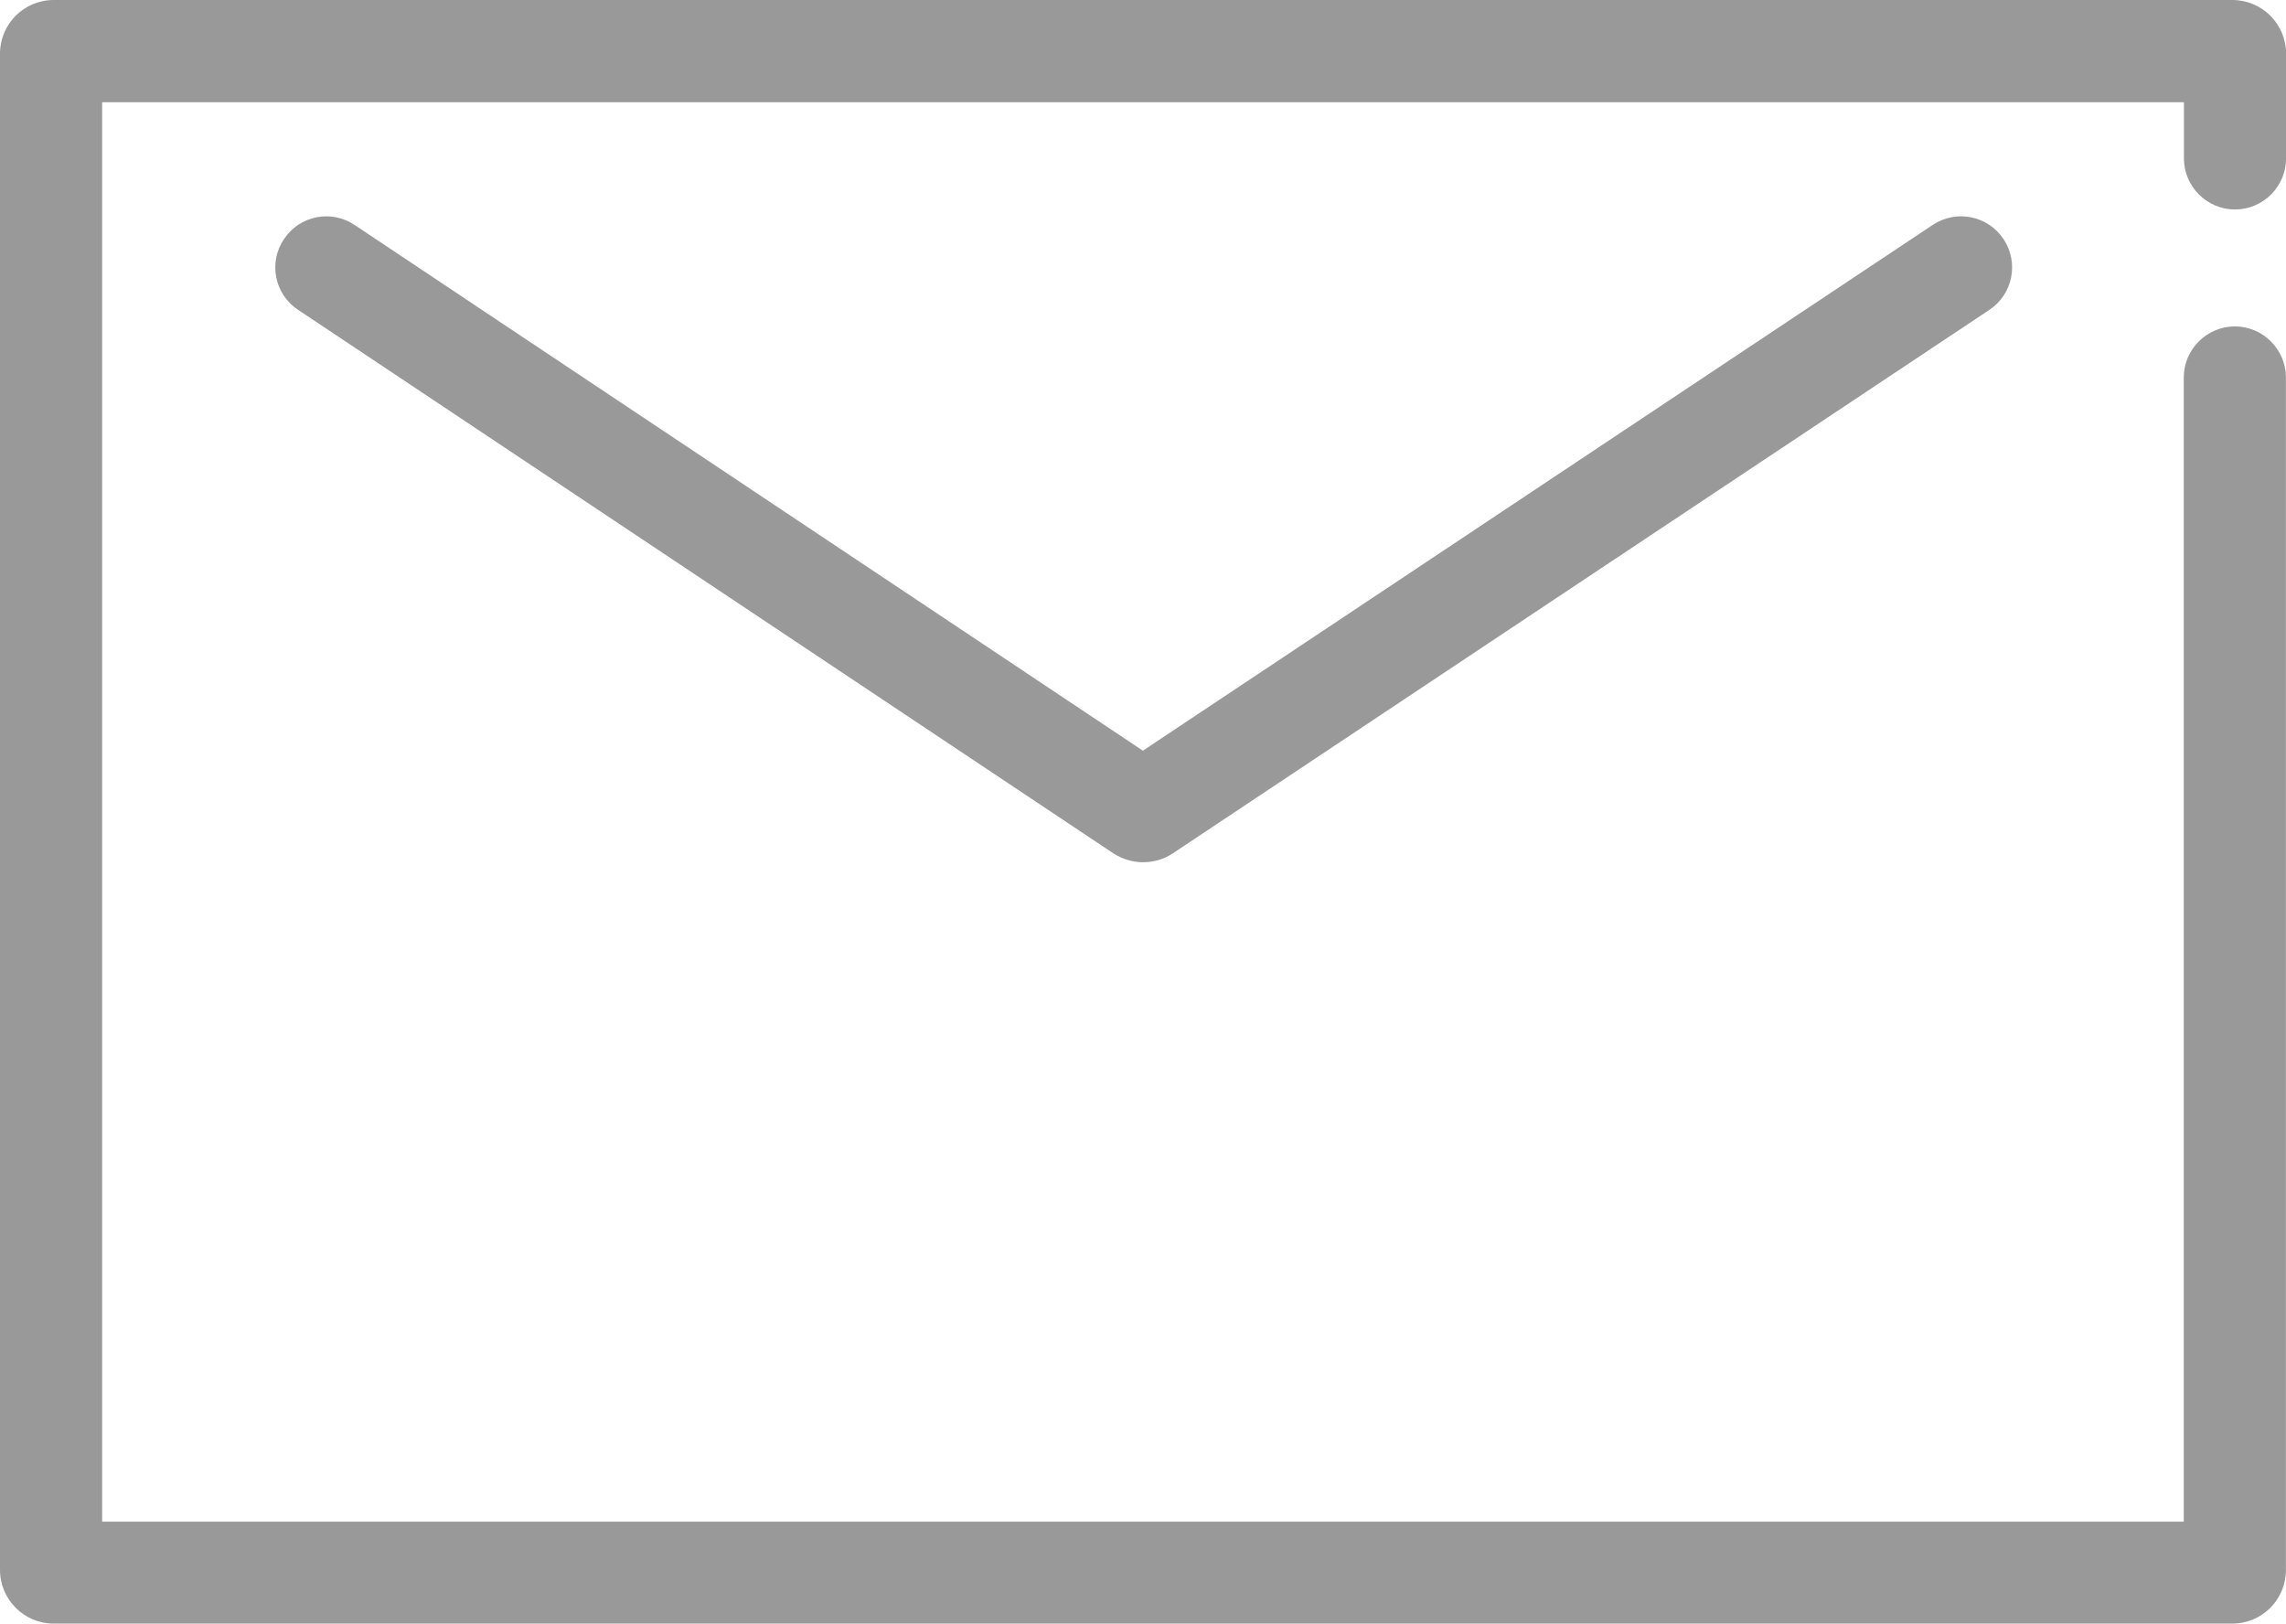
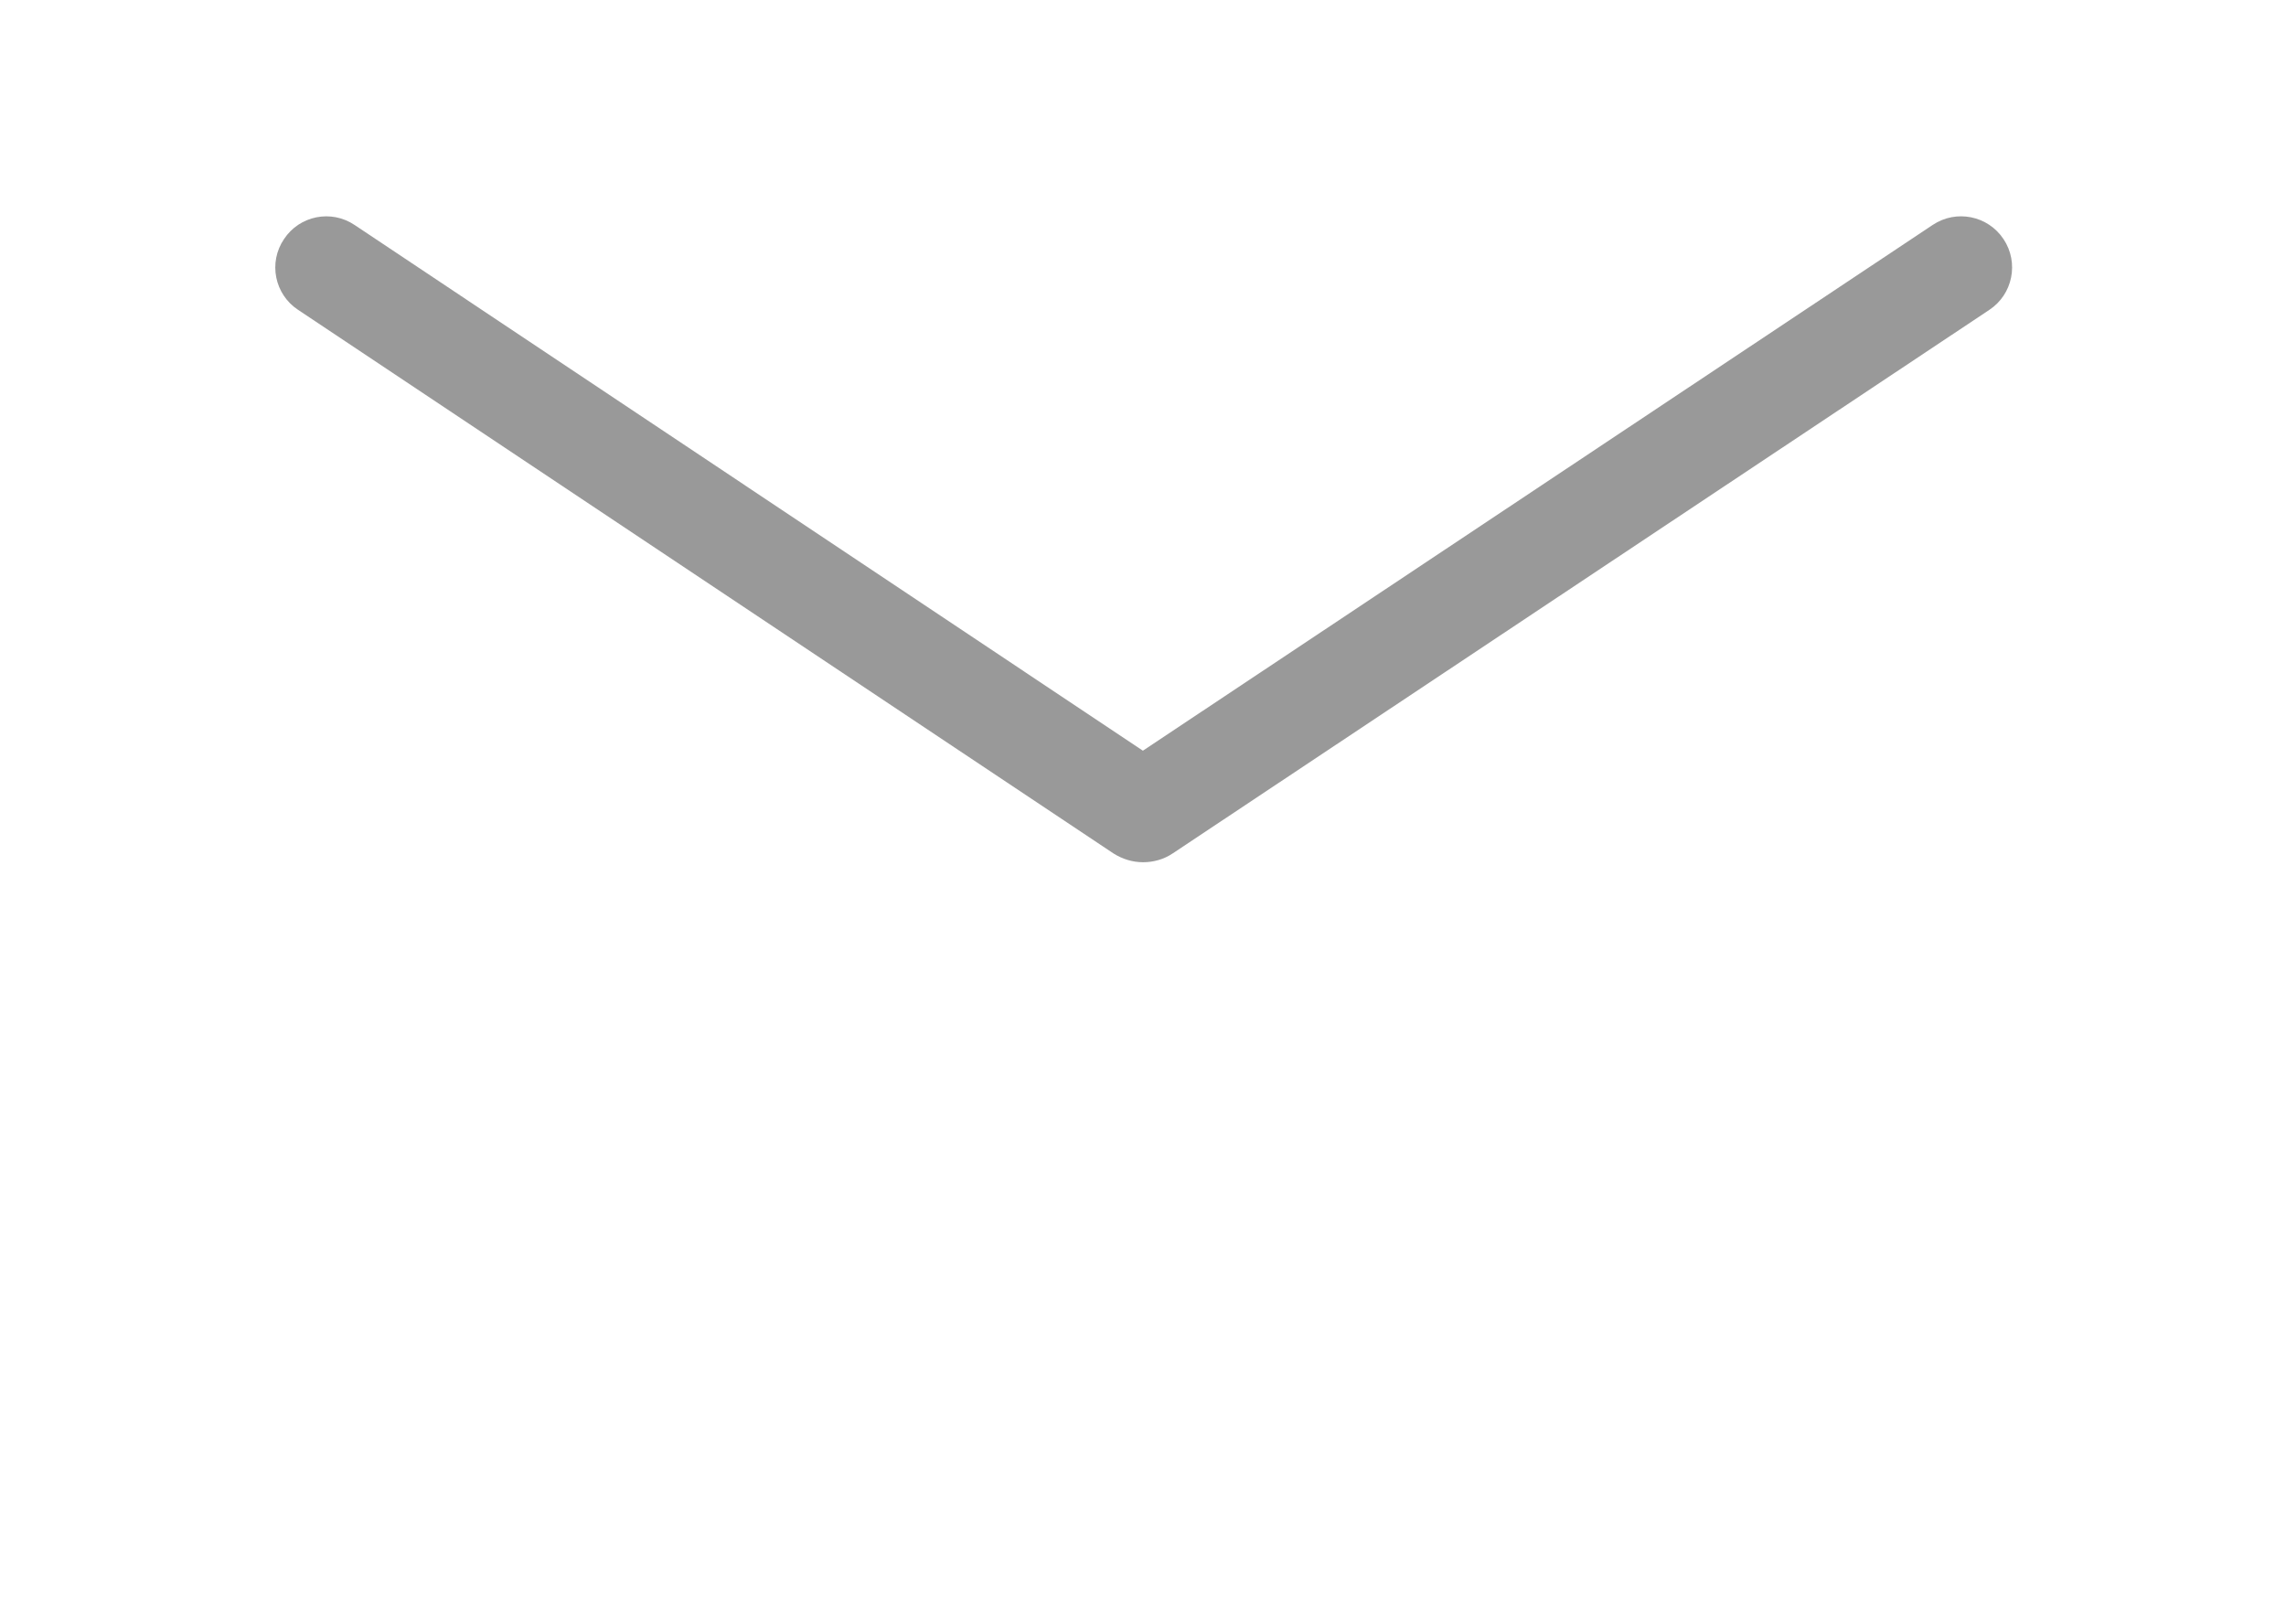
<svg xmlns="http://www.w3.org/2000/svg" version="1.1" id="图层_1" x="0px" y="0px" width="30.885px" height="21.935px" viewBox="0.137 178.794 30.885 21.935" enable-background="new 0.137 178.794 30.885 21.935" xml:space="preserve">
-   <path fill="#999999" d="M30.297,200.729H0.862c-0.4,0-0.725-0.325-0.725-0.725v-20.485c0-0.4,0.324-0.725,0.725-0.725h29.436  c0.4,0,0.725,0.324,0.725,0.725v1.415c0,0.38-0.311,0.69-0.69,0.69c-0.38,0-0.69-0.311-0.69-0.69v-0.759H1.517v19.177h28.124  v-15.458c0-0.379,0.311-0.69,0.69-0.69c0.379,0,0.69,0.311,0.69,0.69v16.11C31.022,200.404,30.698,200.729,30.297,200.729  L30.297,200.729z" />
  <path fill="#999999" d="M15.581,190.443c-0.142,0-0.28-0.042-0.404-0.121L4.164,182.98c-0.318-0.21-0.404-0.639-0.19-0.956  c0.21-0.317,0.638-0.404,0.956-0.189l10.648,7.101l10.672-7.104c0.317-0.211,0.745-0.125,0.956,0.193  c0.211,0.317,0.125,0.746-0.193,0.956l-11.031,7.342C15.861,190.405,15.719,190.443,15.581,190.443z" />
</svg>